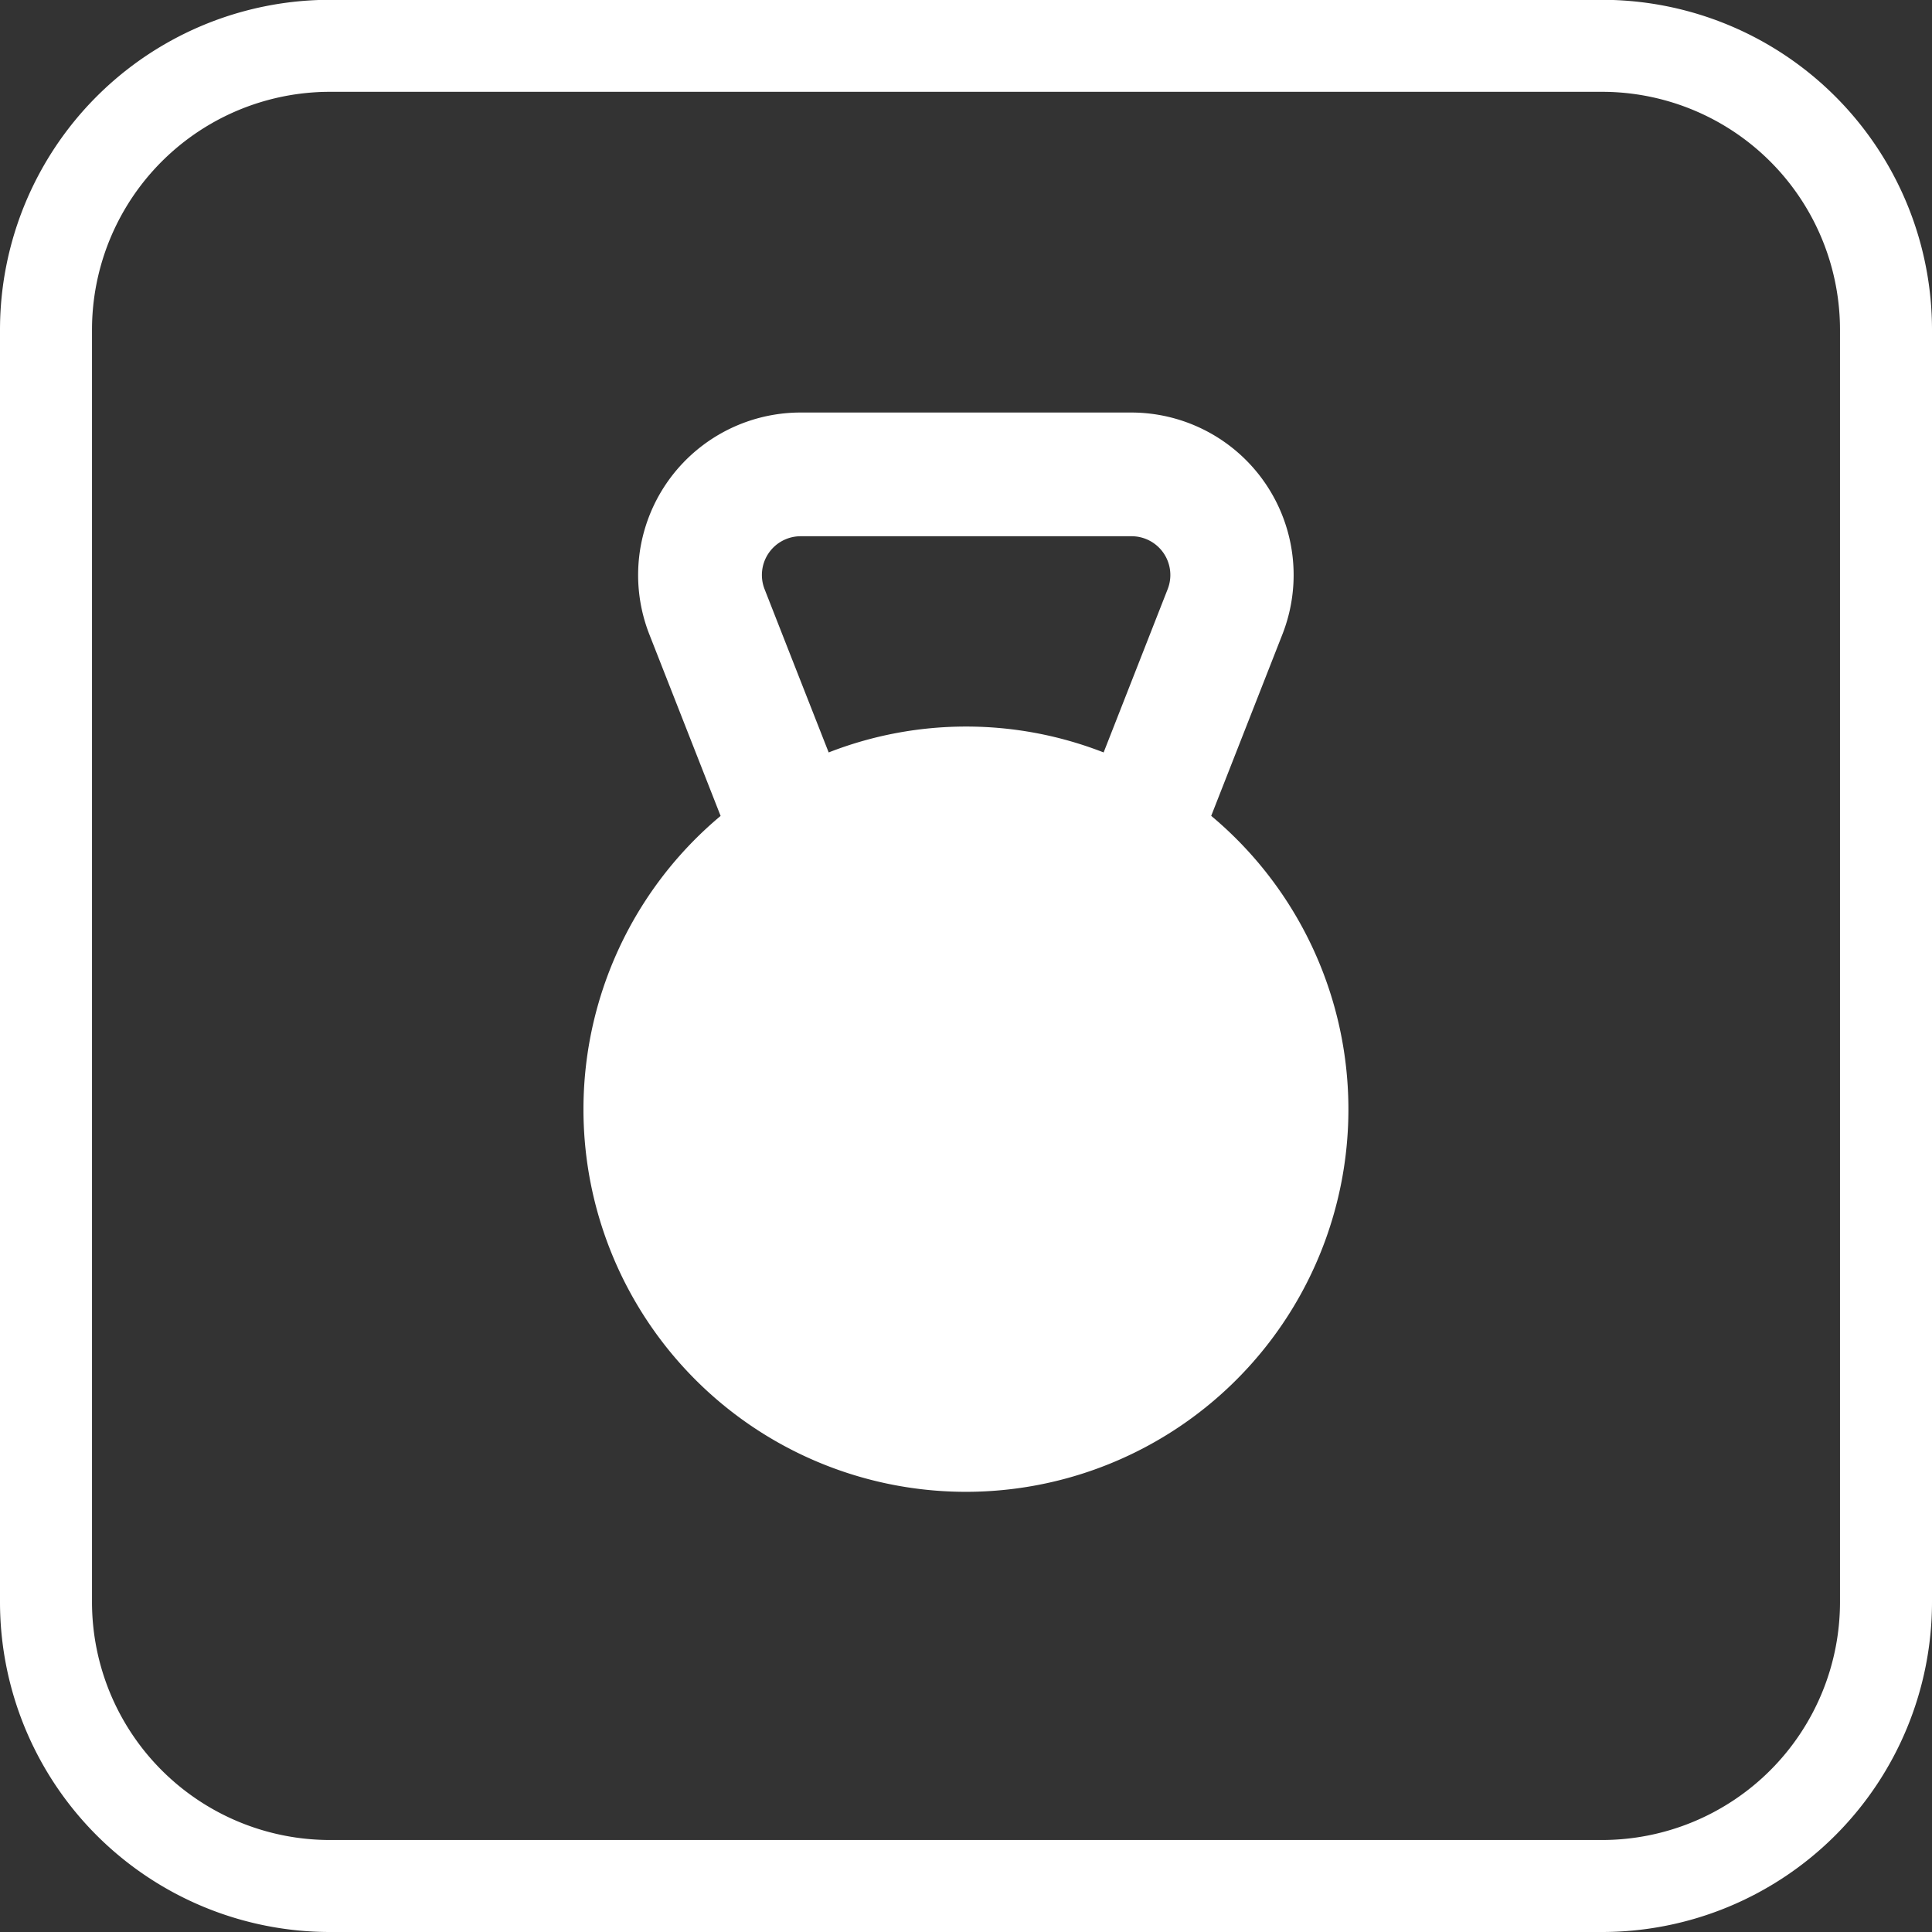
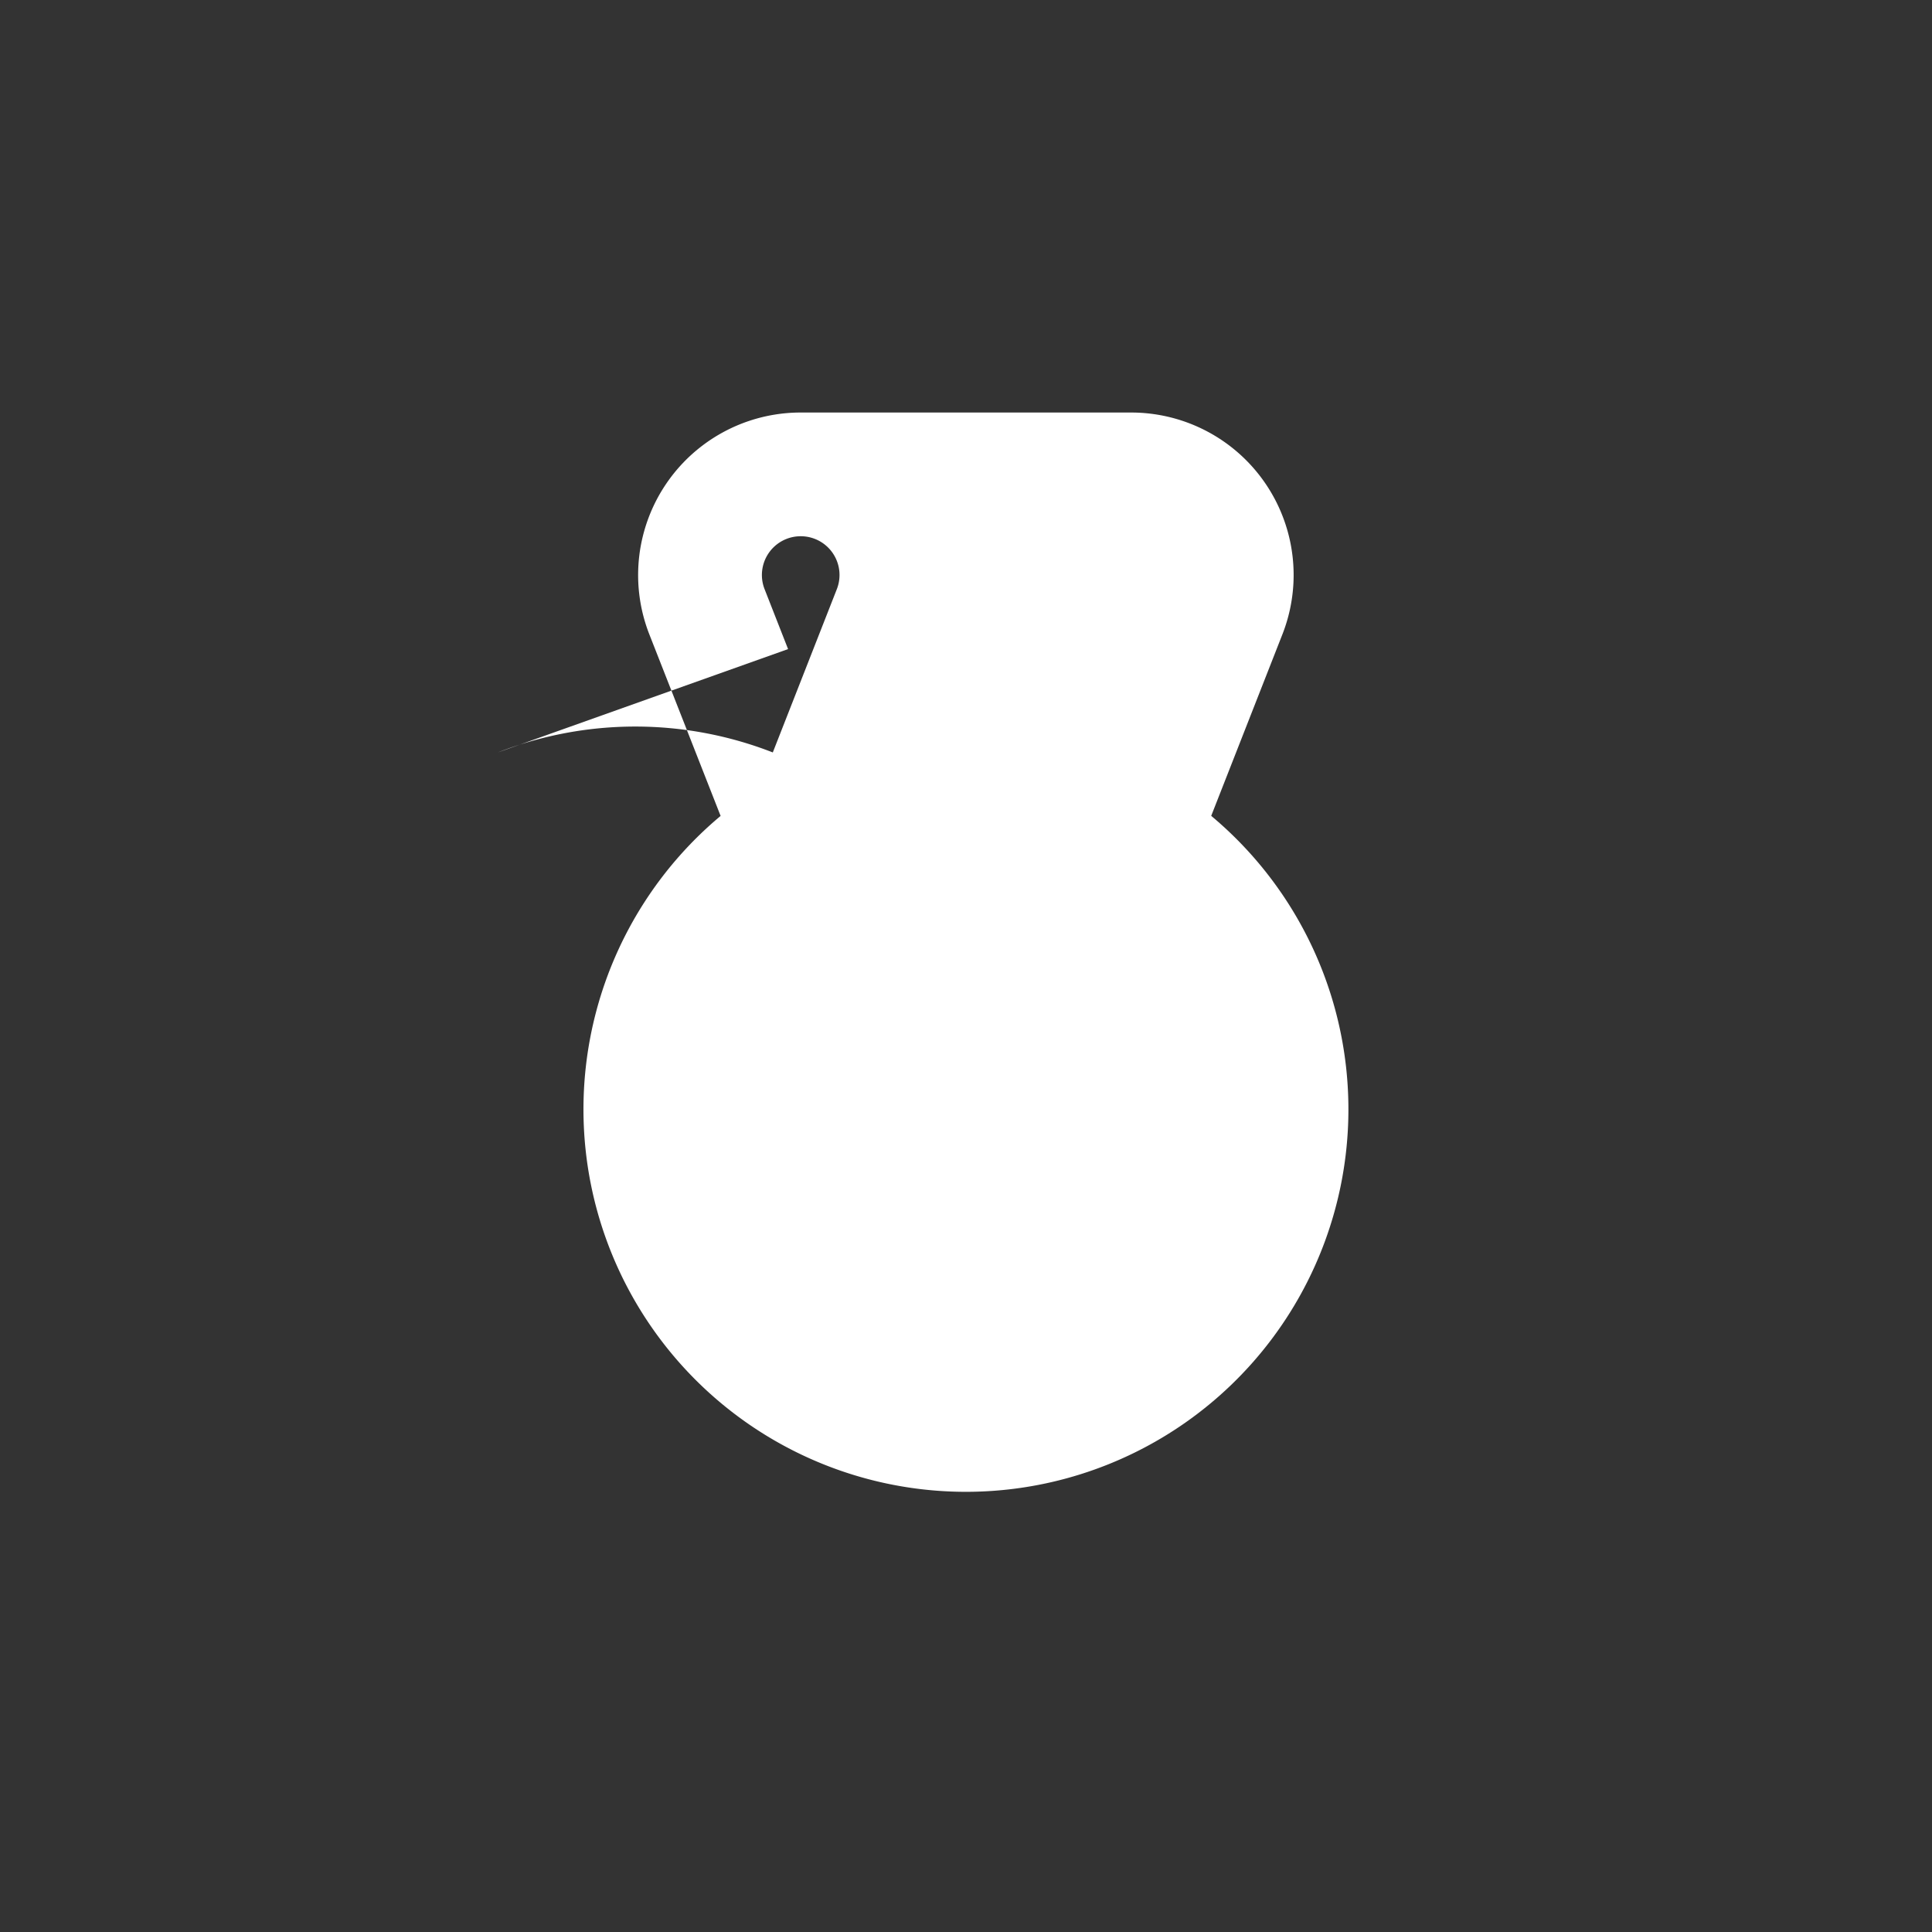
<svg xmlns="http://www.w3.org/2000/svg" width="31.5" height="31.5" viewBox="0 0 31.5 31.5">
  <rect x="0" y="0" width="31.5" height="31.5" fill="#333333" stroke="none" />
  <g id="Group_260" data-name="Group 260" transform="translate(-615.929 -2416.127)">
-     <path id="Path_854" data-name="Path 854" d="M83.455,64.072H62.717a4.631,4.631,0,0,1-4.631-4.631V38.7a4.631,4.631,0,0,1,4.631-4.631H83.455A4.631,4.631,0,0,1,88.086,38.7V59.441a4.631,4.631,0,0,1-4.631,4.631" transform="translate(558.593 2382.805)" fill="none" stroke="#fff" stroke-width="1.5" />
-     <path id="Path_855" data-name="Path 855" d="M74.8,45.066l1.161-2.96A2.649,2.649,0,0,0,73.5,38.49H68.106a2.65,2.65,0,0,0-2.467,3.617l1.162,2.96a6.236,6.236,0,1,0,8,0m-6.9-2.72-.383-.977a.632.632,0,0,1,.588-.863H73.5a.632.632,0,0,1,.59.863l-.353.9-.691,1.762a6.163,6.163,0,0,0-4.483,0Z" transform="translate(560.877 2384.363)" fill="#fff" />
+     <path id="Path_855" data-name="Path 855" d="M74.8,45.066l1.161-2.96A2.649,2.649,0,0,0,73.5,38.49H68.106a2.65,2.65,0,0,0-2.467,3.617l1.162,2.96a6.236,6.236,0,1,0,8,0m-6.9-2.72-.383-.977a.632.632,0,0,1,.588-.863a.632.632,0,0,1,.59.863l-.353.9-.691,1.762a6.163,6.163,0,0,0-4.483,0Z" transform="translate(560.877 2384.363)" fill="#fff" />
  </g>
</svg>